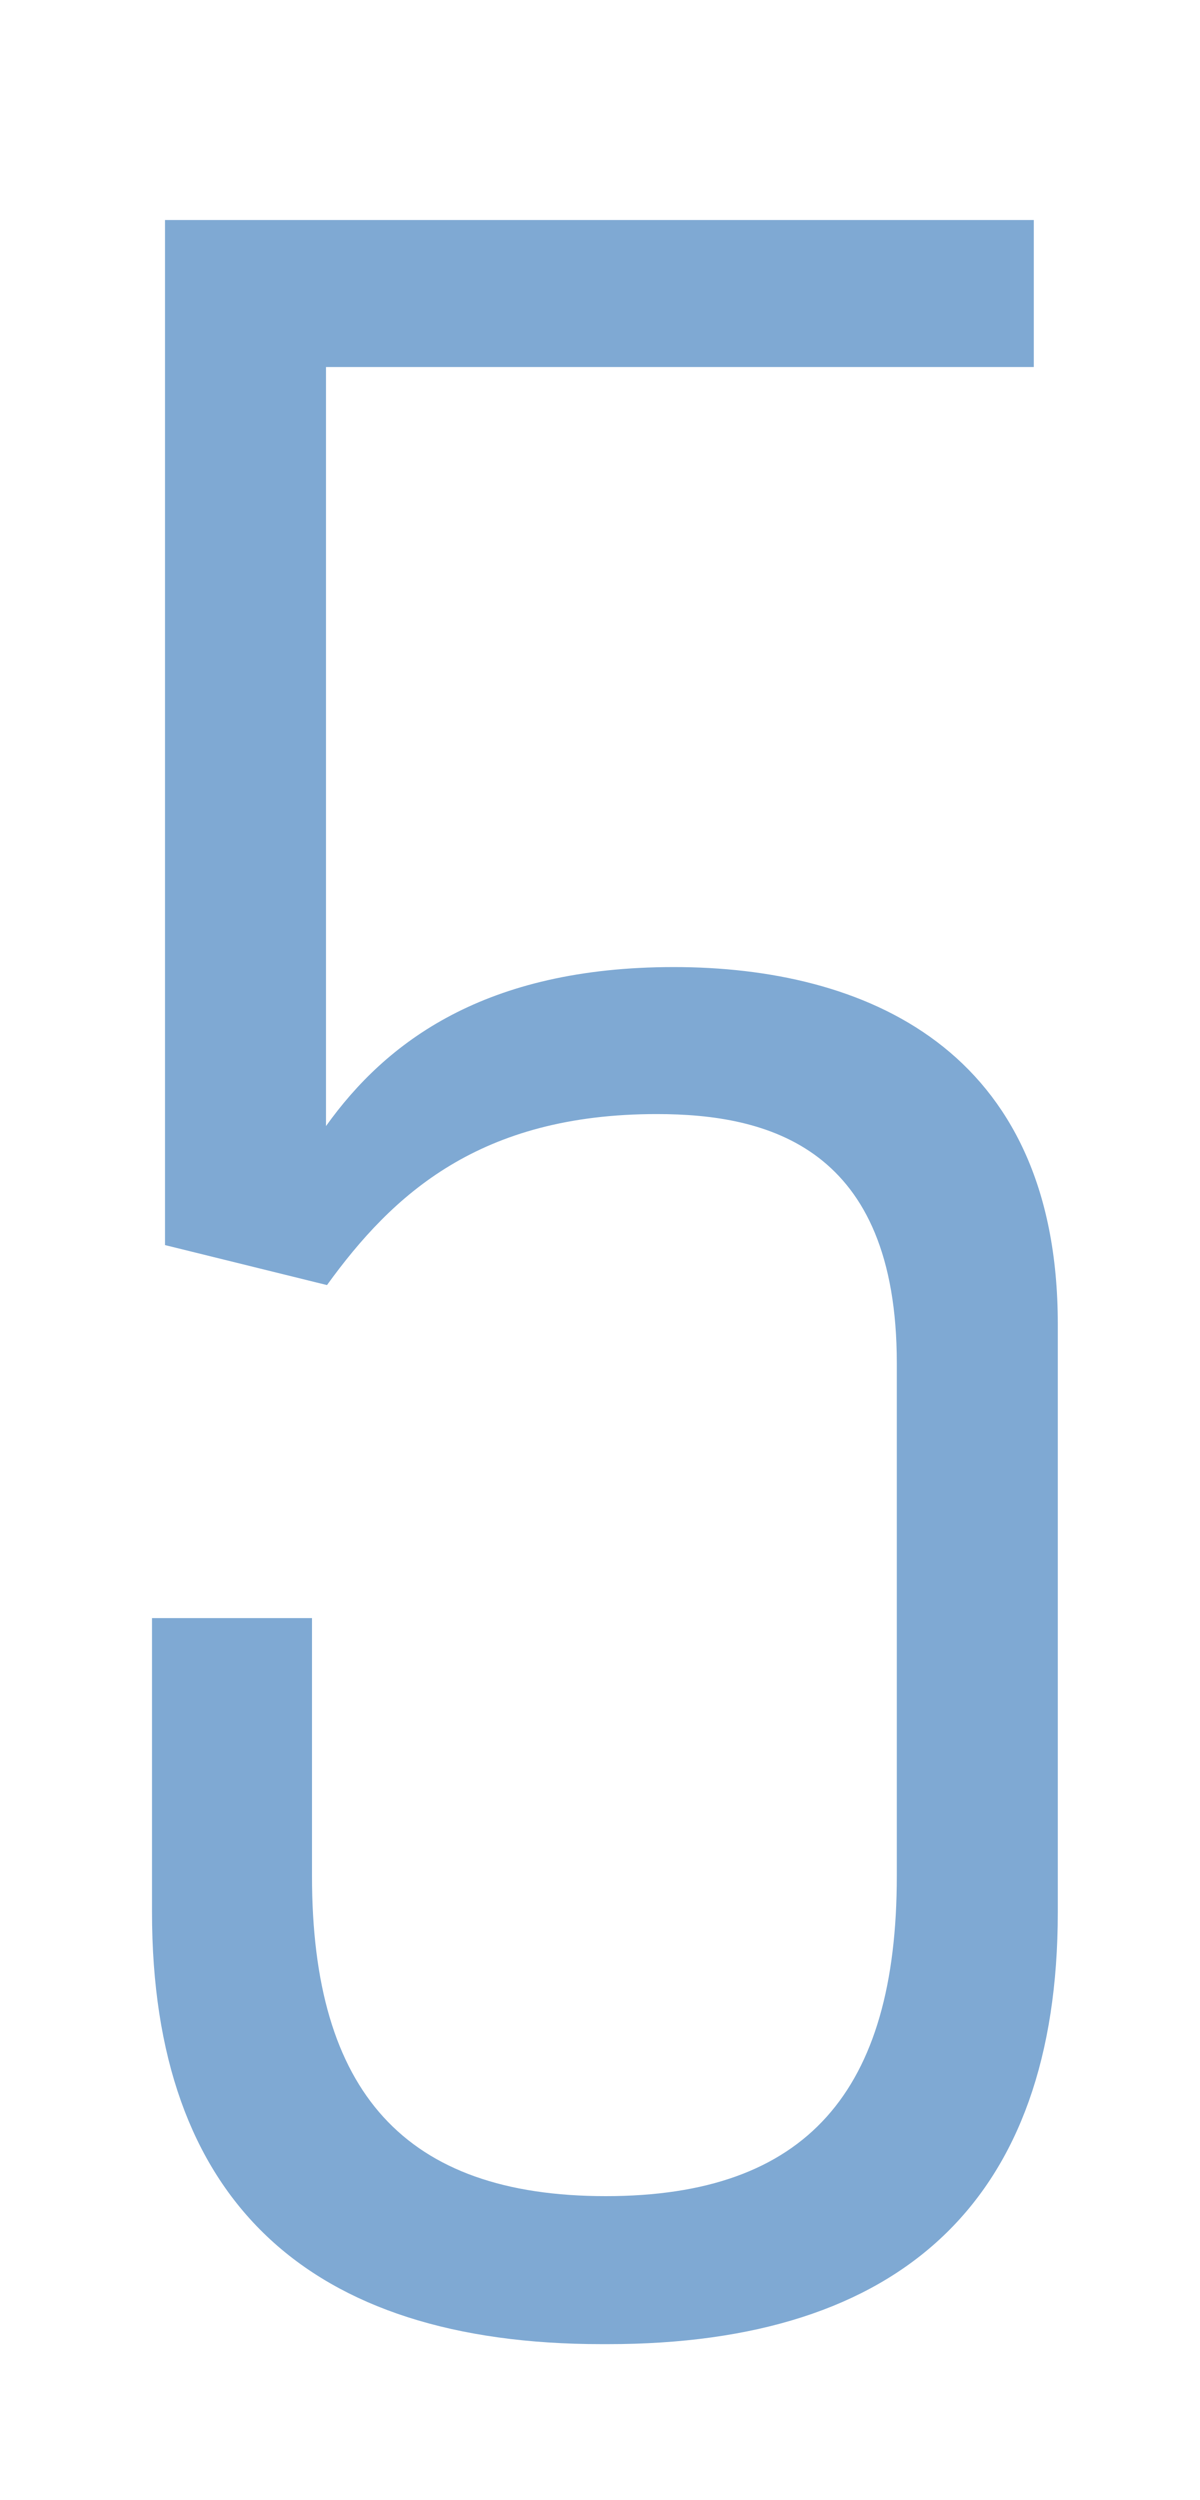
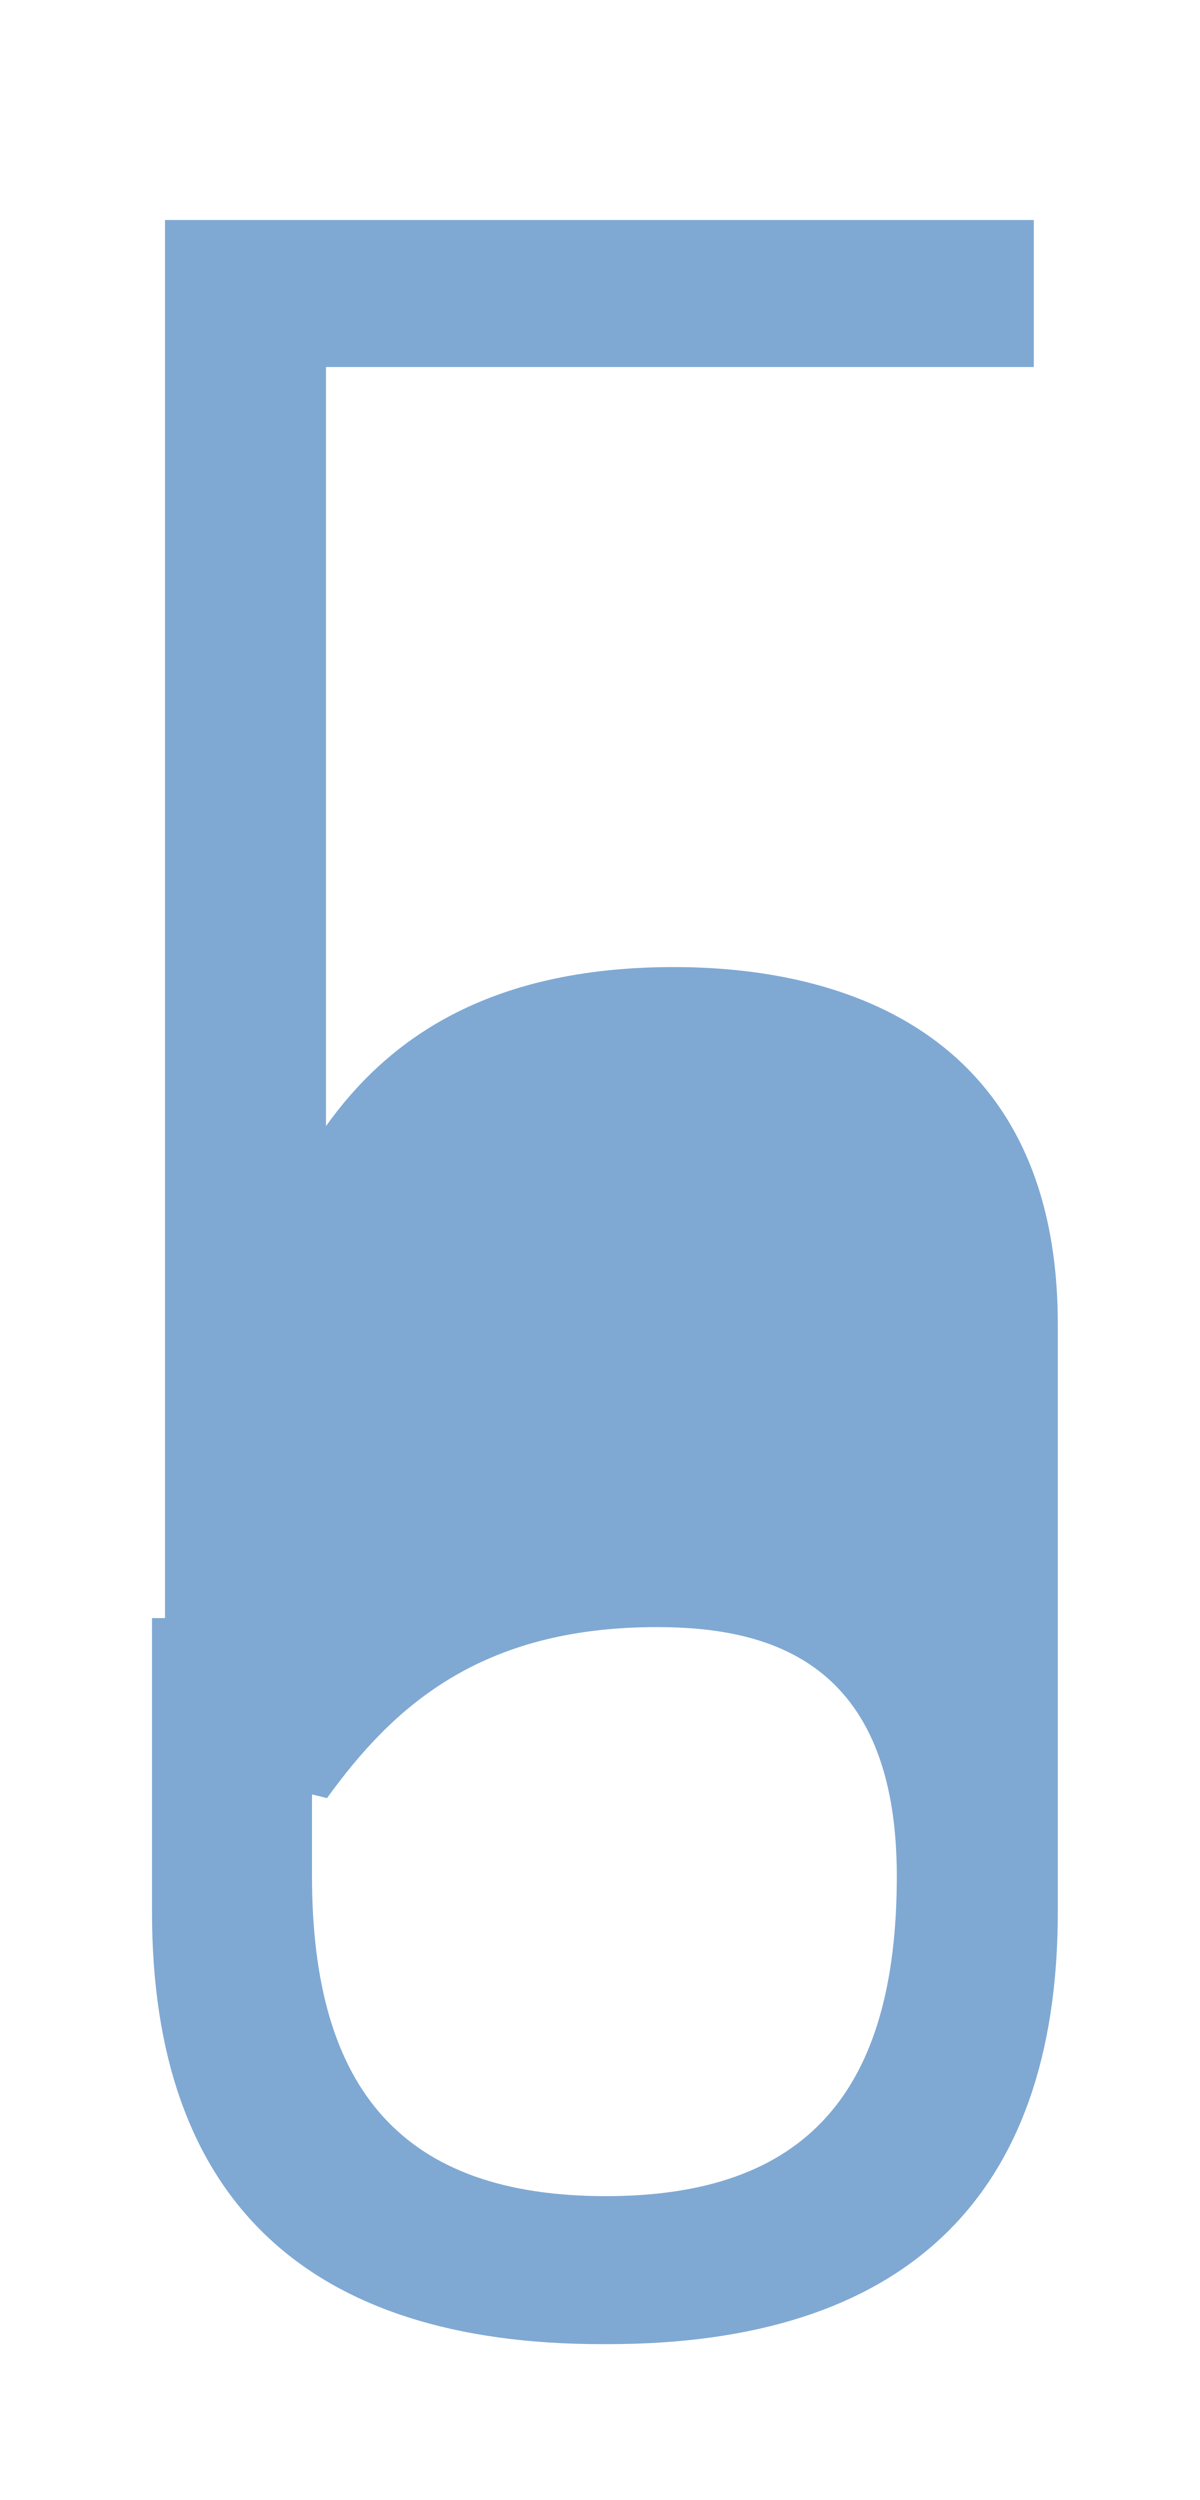
<svg xmlns="http://www.w3.org/2000/svg" width="60" height="125" viewBox="0 0 60 125">
  <defs>
    <style>.a{opacity:0.5;}.b{fill:#0054a7;}</style>
  </defs>
  <title>no5</title>
  <g class="a">
-     <path class="b" d="M16.3,18.35V56.3c3-4.2,7.94-7.95,17.39-7.95s19.2,4,19.2,17.85V95.6c0,14.4-7.8,21.6-22.5,21.6h-.3C15.4,117.2,7.6,110,7.6,95.6V80.9h8V93.8c0,10.8,4.64,16,14.69,16s14.55-5.25,14.55-16V68.15c0-10.8-6.45-12.45-12-12.45-8.85,0-13.2,4-16.49,8.55l-8.1-2V11H51.69v7.35Z" />
+     <path class="b" d="M16.3,18.35V56.3c3-4.2,7.94-7.95,17.39-7.95s19.2,4,19.2,17.85V95.6c0,14.4-7.8,21.6-22.5,21.6h-.3C15.4,117.2,7.6,110,7.6,95.6V80.9h8V93.8c0,10.8,4.64,16,14.69,16s14.55-5.25,14.55-16c0-10.8-6.45-12.45-12-12.45-8.85,0-13.2,4-16.49,8.55l-8.1-2V11H51.69v7.35Z" />
  </g>
</svg>